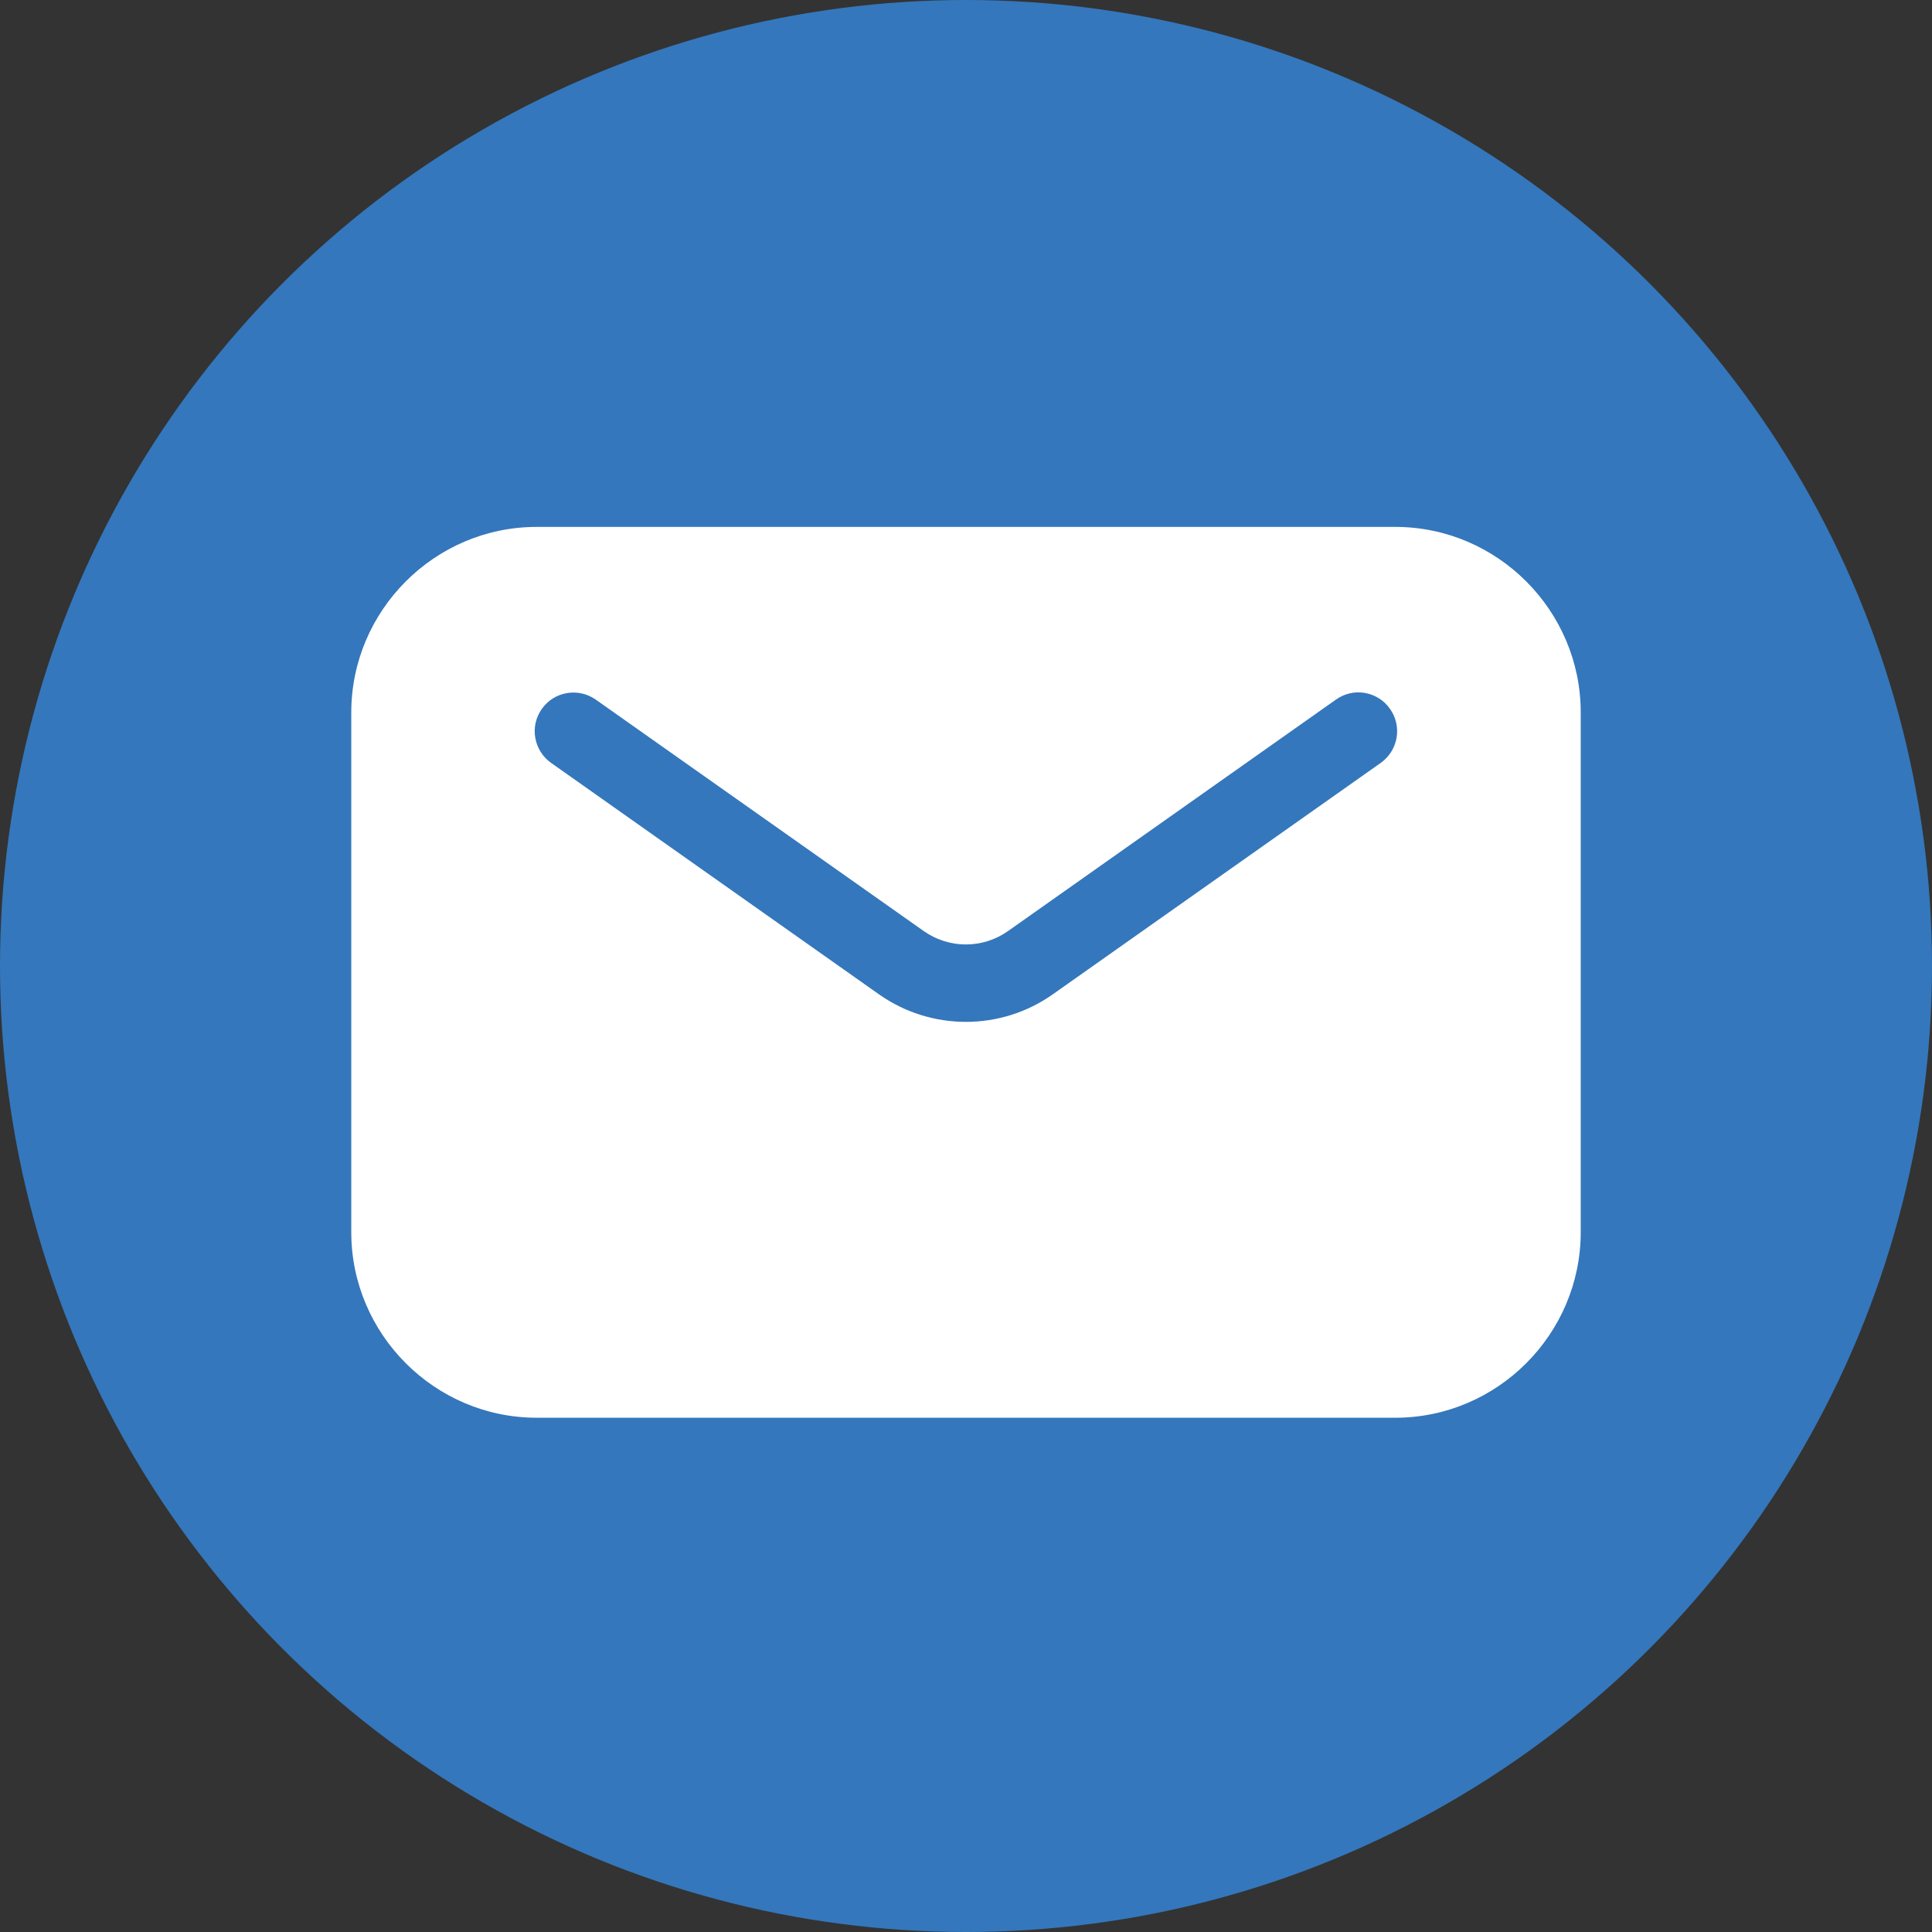
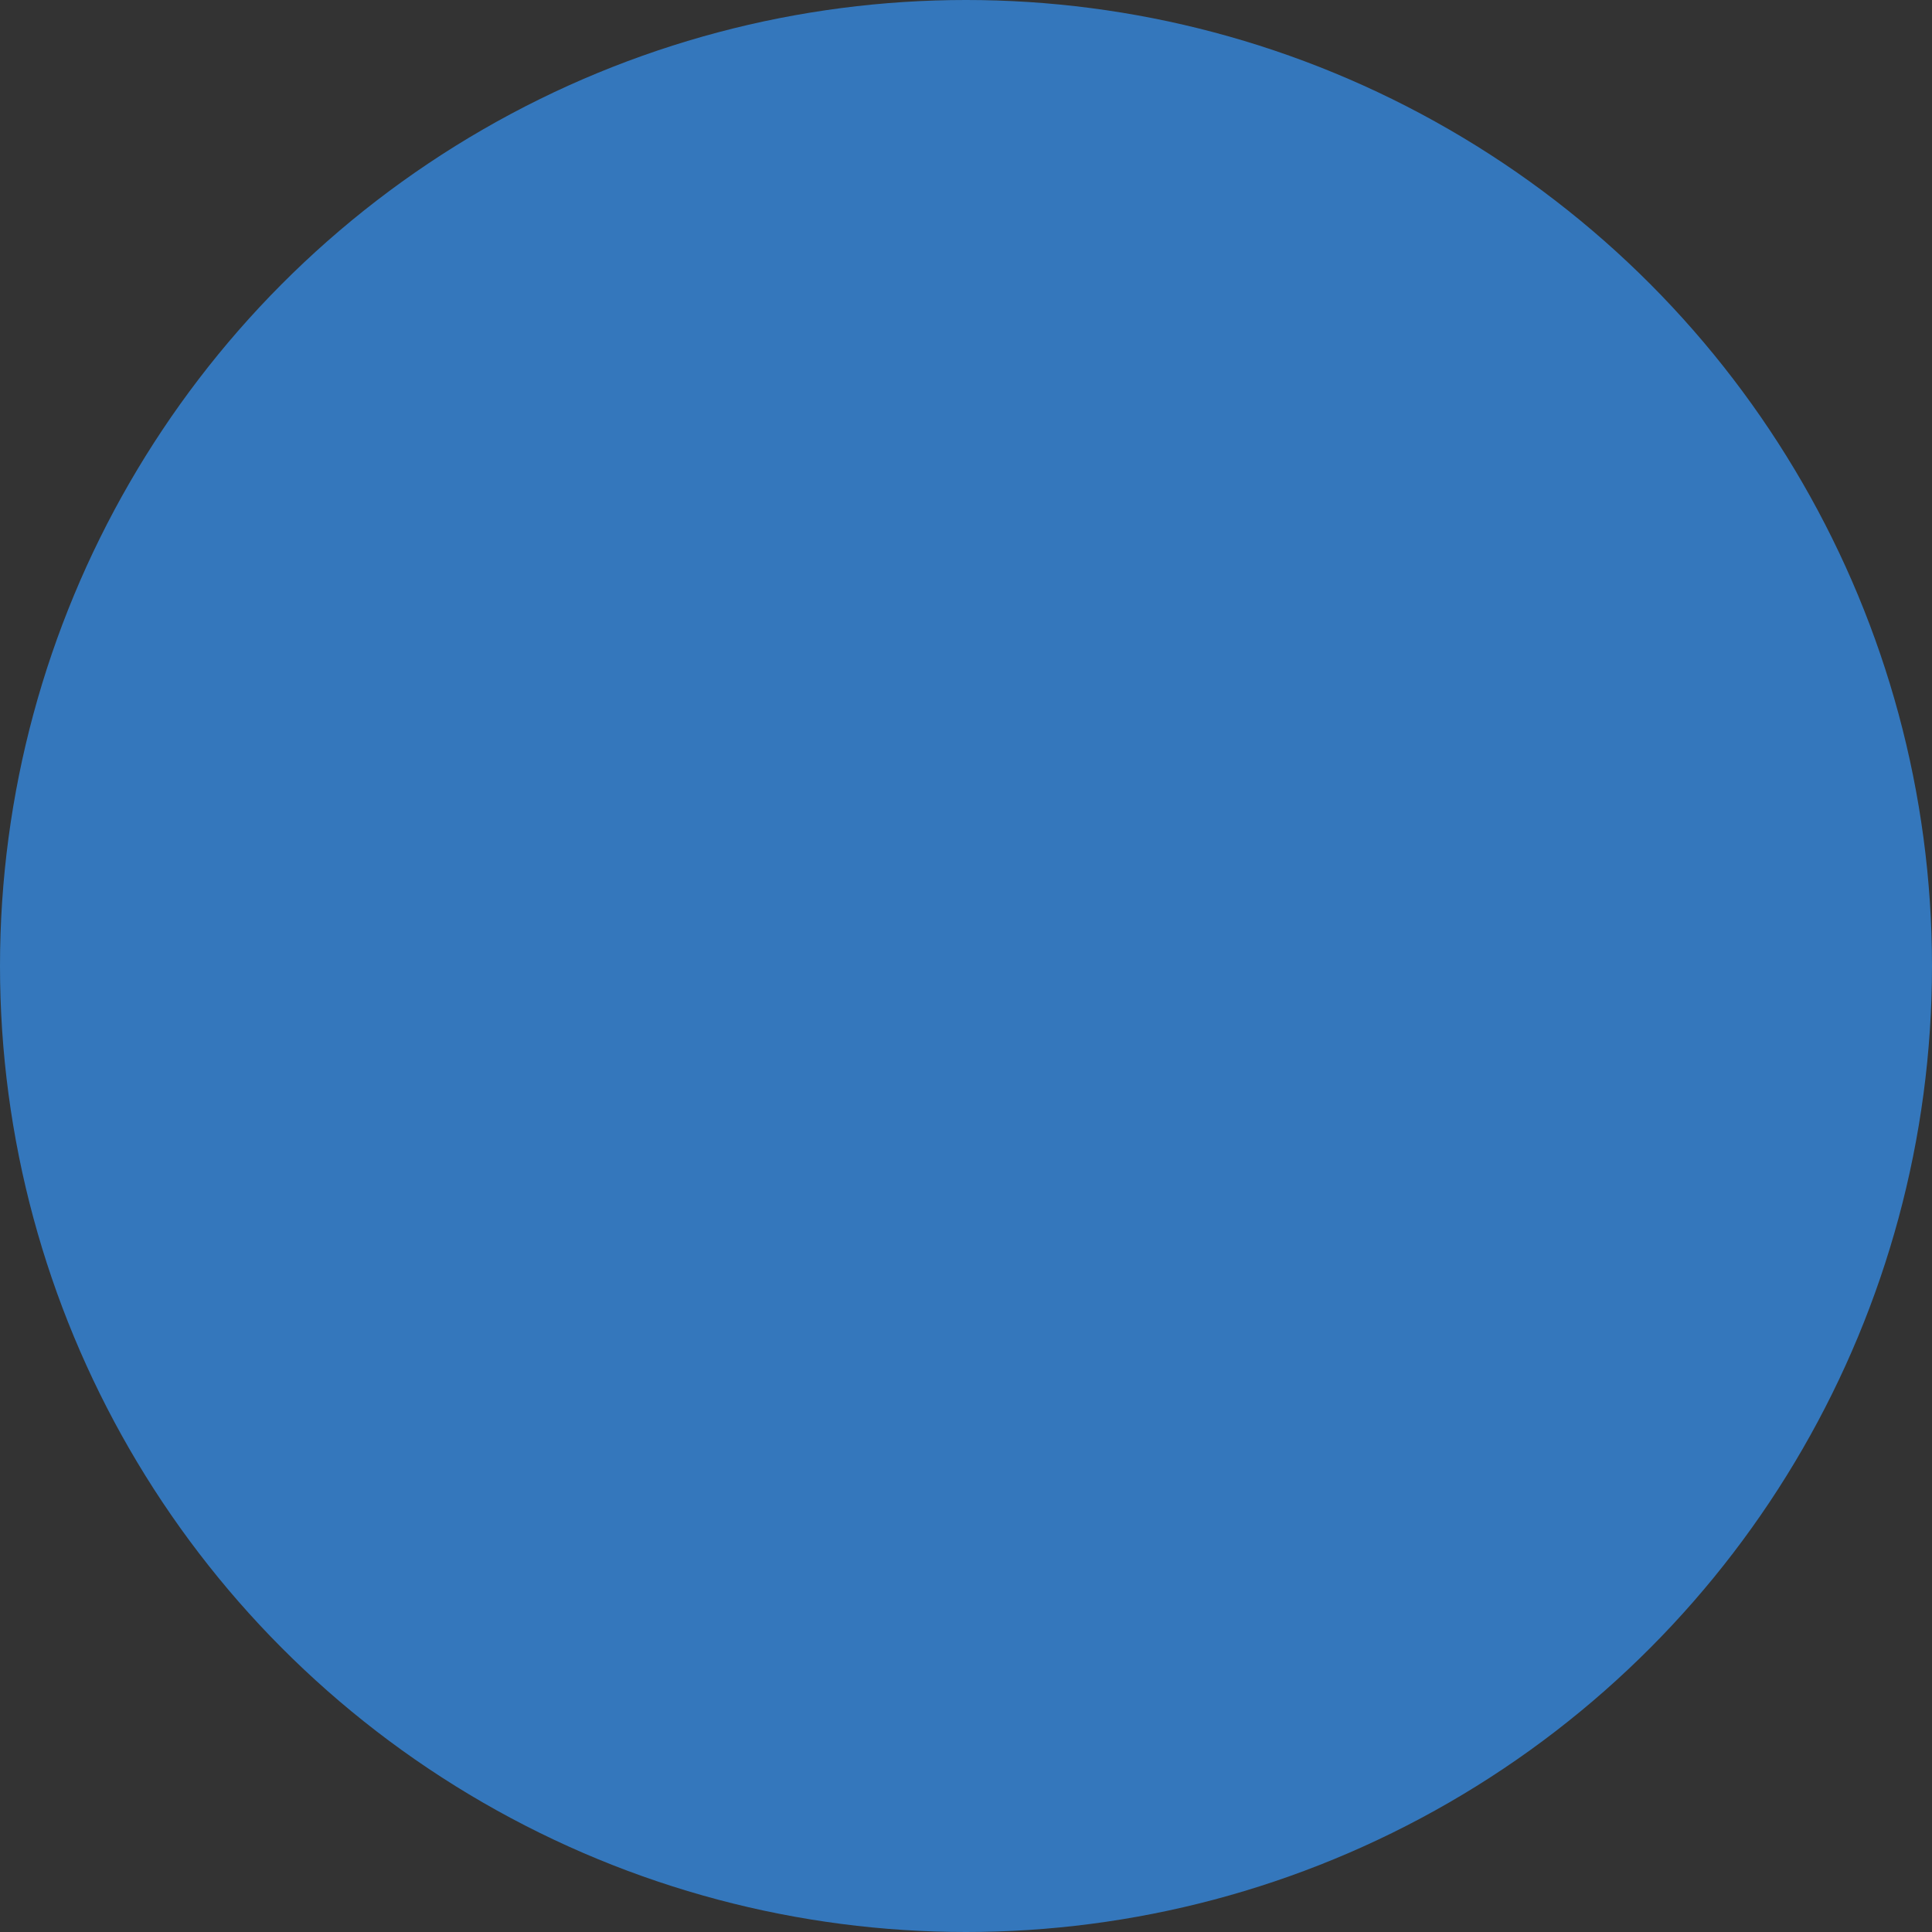
<svg xmlns="http://www.w3.org/2000/svg" version="1.1" viewBox="0 0 22 22">
  <rect x="0" y="0" width="22" height="22" fill="#333333" stroke="none" />
  <title>Mail</title>
  <g fill="none" fill-rule="evenodd">
    <g transform="translate(-1182 -1669)">
      <g transform="translate(0 1618)">
        <g transform="translate(180 17)">
          <g transform="translate(842 32)">
            <g transform="translate(160)">
              <g transform="translate(0 2)">
                <circle cx="11" cy="11" r="11" fill="#3477BC" />
-                 <path d="m6.111 6c-1.161 0-2.111 0.952-2.111 2.113v5.918c0 1.161 0.95 2.113 2.111 2.113h9.778c1.161 0 2.111-0.952 2.111-2.113v-5.918c0-1.161-0.95-2.113-2.111-2.113h-9.778zm9.433 1.891c0.115 0.02 0.217 0.085 0.284 0.181 0.068 0.096 0.095 0.214 0.075 0.329-0.02 0.115-0.084 0.218-0.18 0.286l-3.734 2.635c-0.593 0.419-1.387 0.419-1.981 0l-3.733-2.635c-0.096-0.068-0.16-0.171-0.18-0.286-0.02-0.115 0.007-0.233 0.075-0.329 0.14-0.198 0.414-0.245 0.613-0.106l3.734 2.635c0.29 0.205 0.673 0.205 0.963 0l3.733-2.635c0.096-0.068 0.214-0.096 0.331-0.075h8.8e-6z" fill="#fff" fill-rule="nonzero" />
              </g>
            </g>
          </g>
        </g>
      </g>
    </g>
  </g>
</svg>